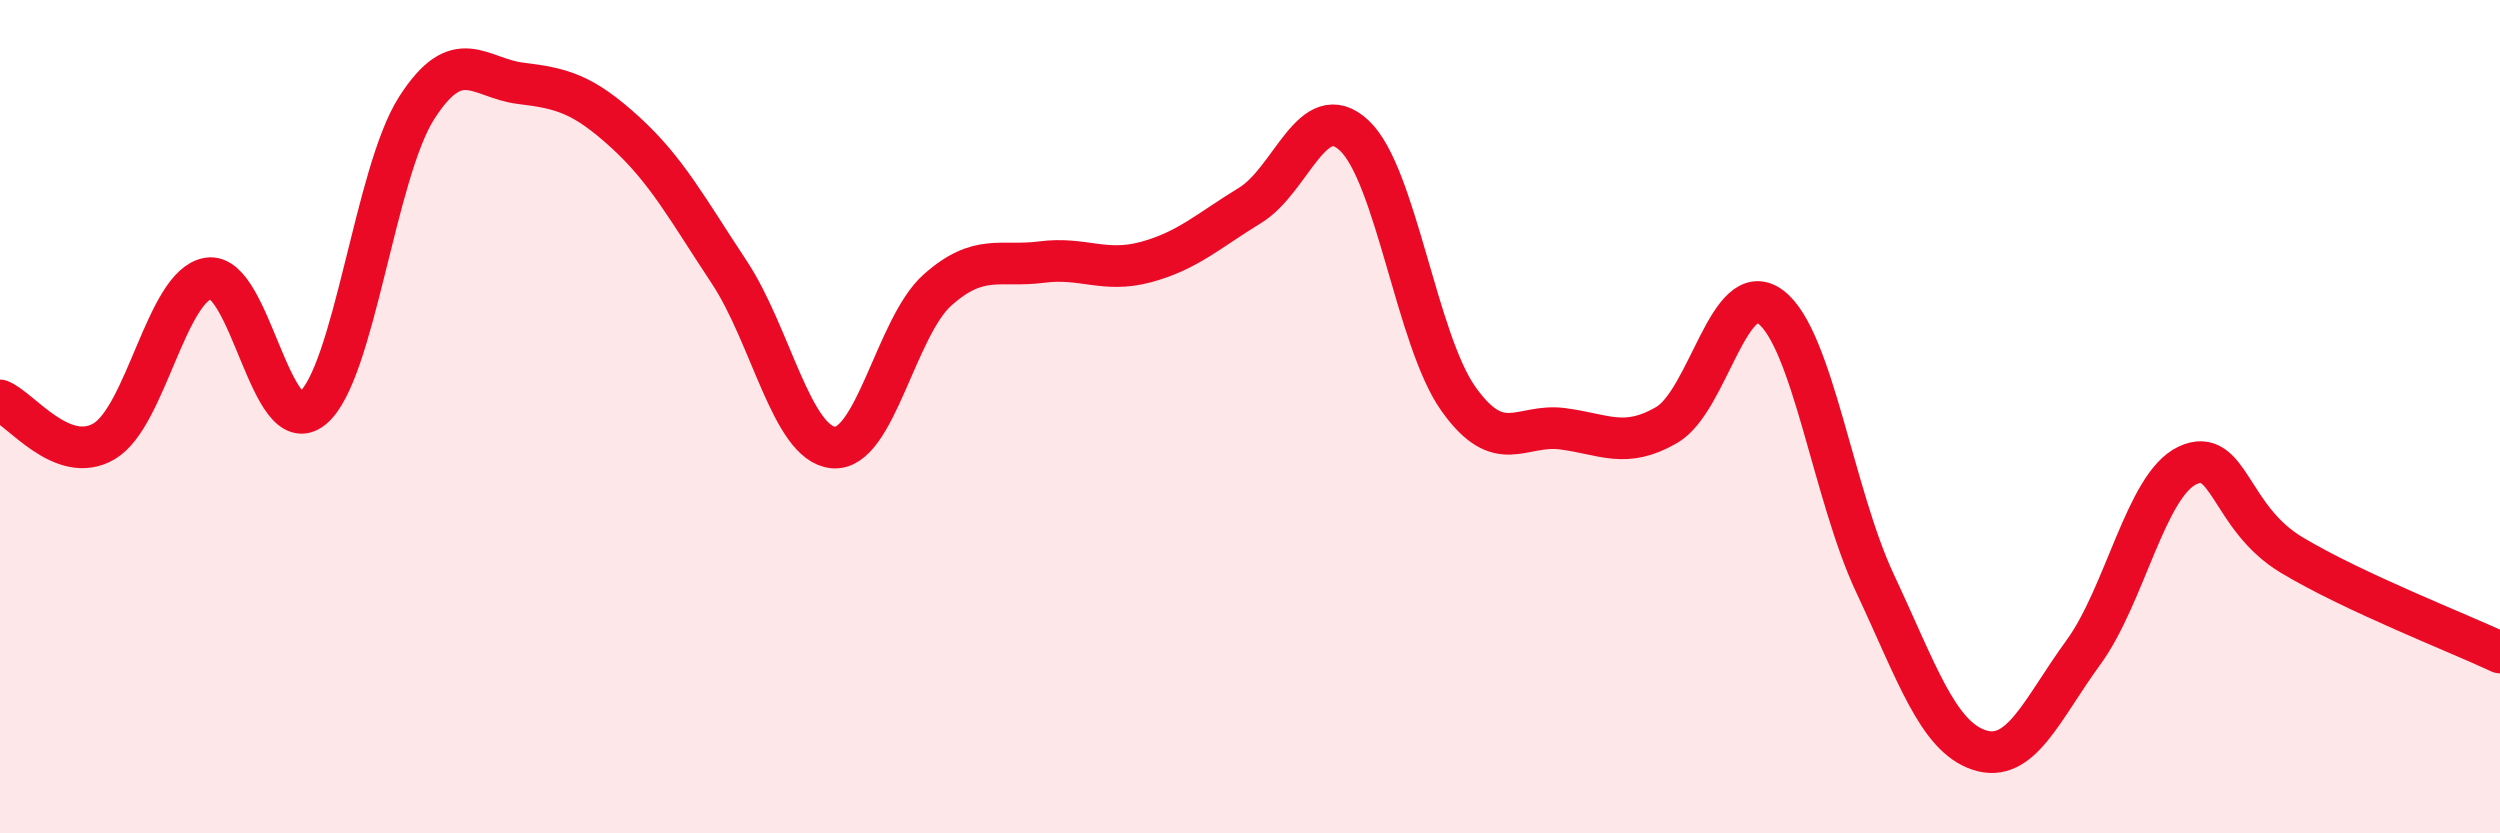
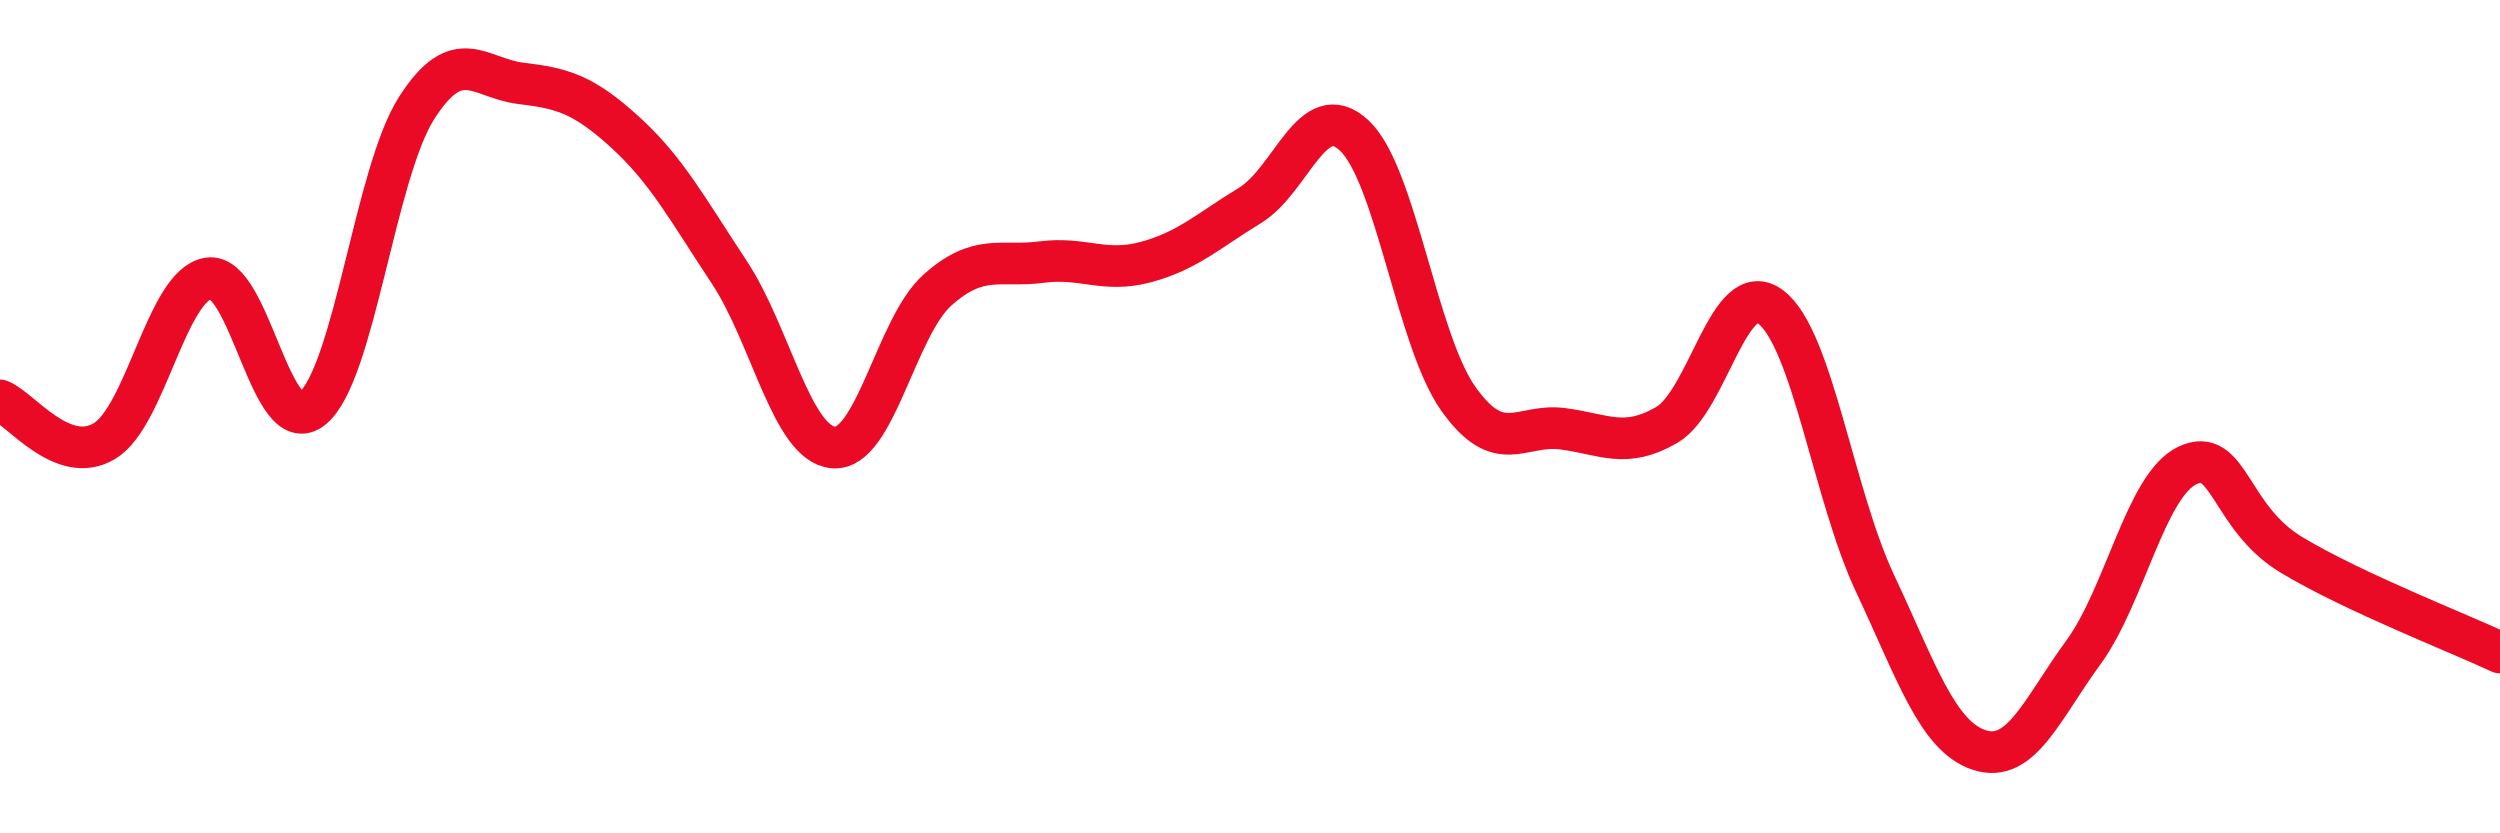
<svg xmlns="http://www.w3.org/2000/svg" width="60" height="20" viewBox="0 0 60 20">
-   <path d="M 0,9.61 C 0.5,9.81 1.5,11.18 2.5,10.59 C 3.5,10 4,6.84 5,6.68 C 6,6.52 6.5,10.62 7.5,9.8 C 8.5,8.98 9,4.15 10,2.59 C 11,1.03 11.5,1.88 12.5,2 C 13.5,2.12 14,2.26 15,3.17 C 16,4.08 16.5,5.02 17.5,6.53 C 18.5,8.04 19,10.65 20,10.74 C 21,10.83 21.5,7.85 22.5,6.96 C 23.5,6.07 24,6.42 25,6.29 C 26,6.16 26.5,6.56 27.5,6.29 C 28.5,6.02 29,5.54 30,4.93 C 31,4.32 31.5,2.32 32.5,3.25 C 33.5,4.18 34,8.16 35,9.57 C 36,10.98 36.5,10.16 37.5,10.29 C 38.5,10.42 39,10.78 40,10.2 C 41,9.62 41.5,6.61 42.5,7.37 C 43.5,8.13 44,11.87 45,14 C 46,16.13 46.5,17.67 47.5,18 C 48.5,18.33 49,17.03 50,15.66 C 51,14.29 51.5,11.64 52.5,11.17 C 53.5,10.7 53.5,12.42 55,13.32 C 56.5,14.22 59,15.19 60,15.66L60 20L0 20Z" fill="#EB0A25" opacity="0.1" stroke-linecap="round" stroke-linejoin="round" />
  <path d="M 0,9.61 C 0.5,9.81 1.5,11.18 2.5,10.59 C 3.5,10 4,6.84 5,6.68 C 6,6.52 6.5,10.62 7.5,9.8 C 8.5,8.98 9,4.15 10,2.59 C 11,1.03 11.5,1.88 12.5,2 C 13.5,2.12 14,2.26 15,3.17 C 16,4.08 16.5,5.02 17.5,6.53 C 18.5,8.04 19,10.65 20,10.74 C 21,10.83 21.5,7.85 22.5,6.96 C 23.5,6.07 24,6.42 25,6.29 C 26,6.16 26.5,6.56 27.5,6.29 C 28.5,6.02 29,5.54 30,4.93 C 31,4.32 31.5,2.32 32.5,3.25 C 33.5,4.18 34,8.16 35,9.57 C 36,10.98 36.5,10.16 37.5,10.29 C 38.5,10.42 39,10.78 40,10.2 C 41,9.62 41.5,6.61 42.5,7.37 C 43.5,8.13 44,11.87 45,14 C 46,16.13 46.5,17.67 47.5,18 C 48.5,18.33 49,17.03 50,15.66 C 51,14.29 51.5,11.64 52.5,11.17 C 53.5,10.7 53.5,12.42 55,13.32 C 56.5,14.22 59,15.19 60,15.66" stroke="#EB0A25" stroke-width="1" fill="none" stroke-linecap="round" stroke-linejoin="round" />
</svg>